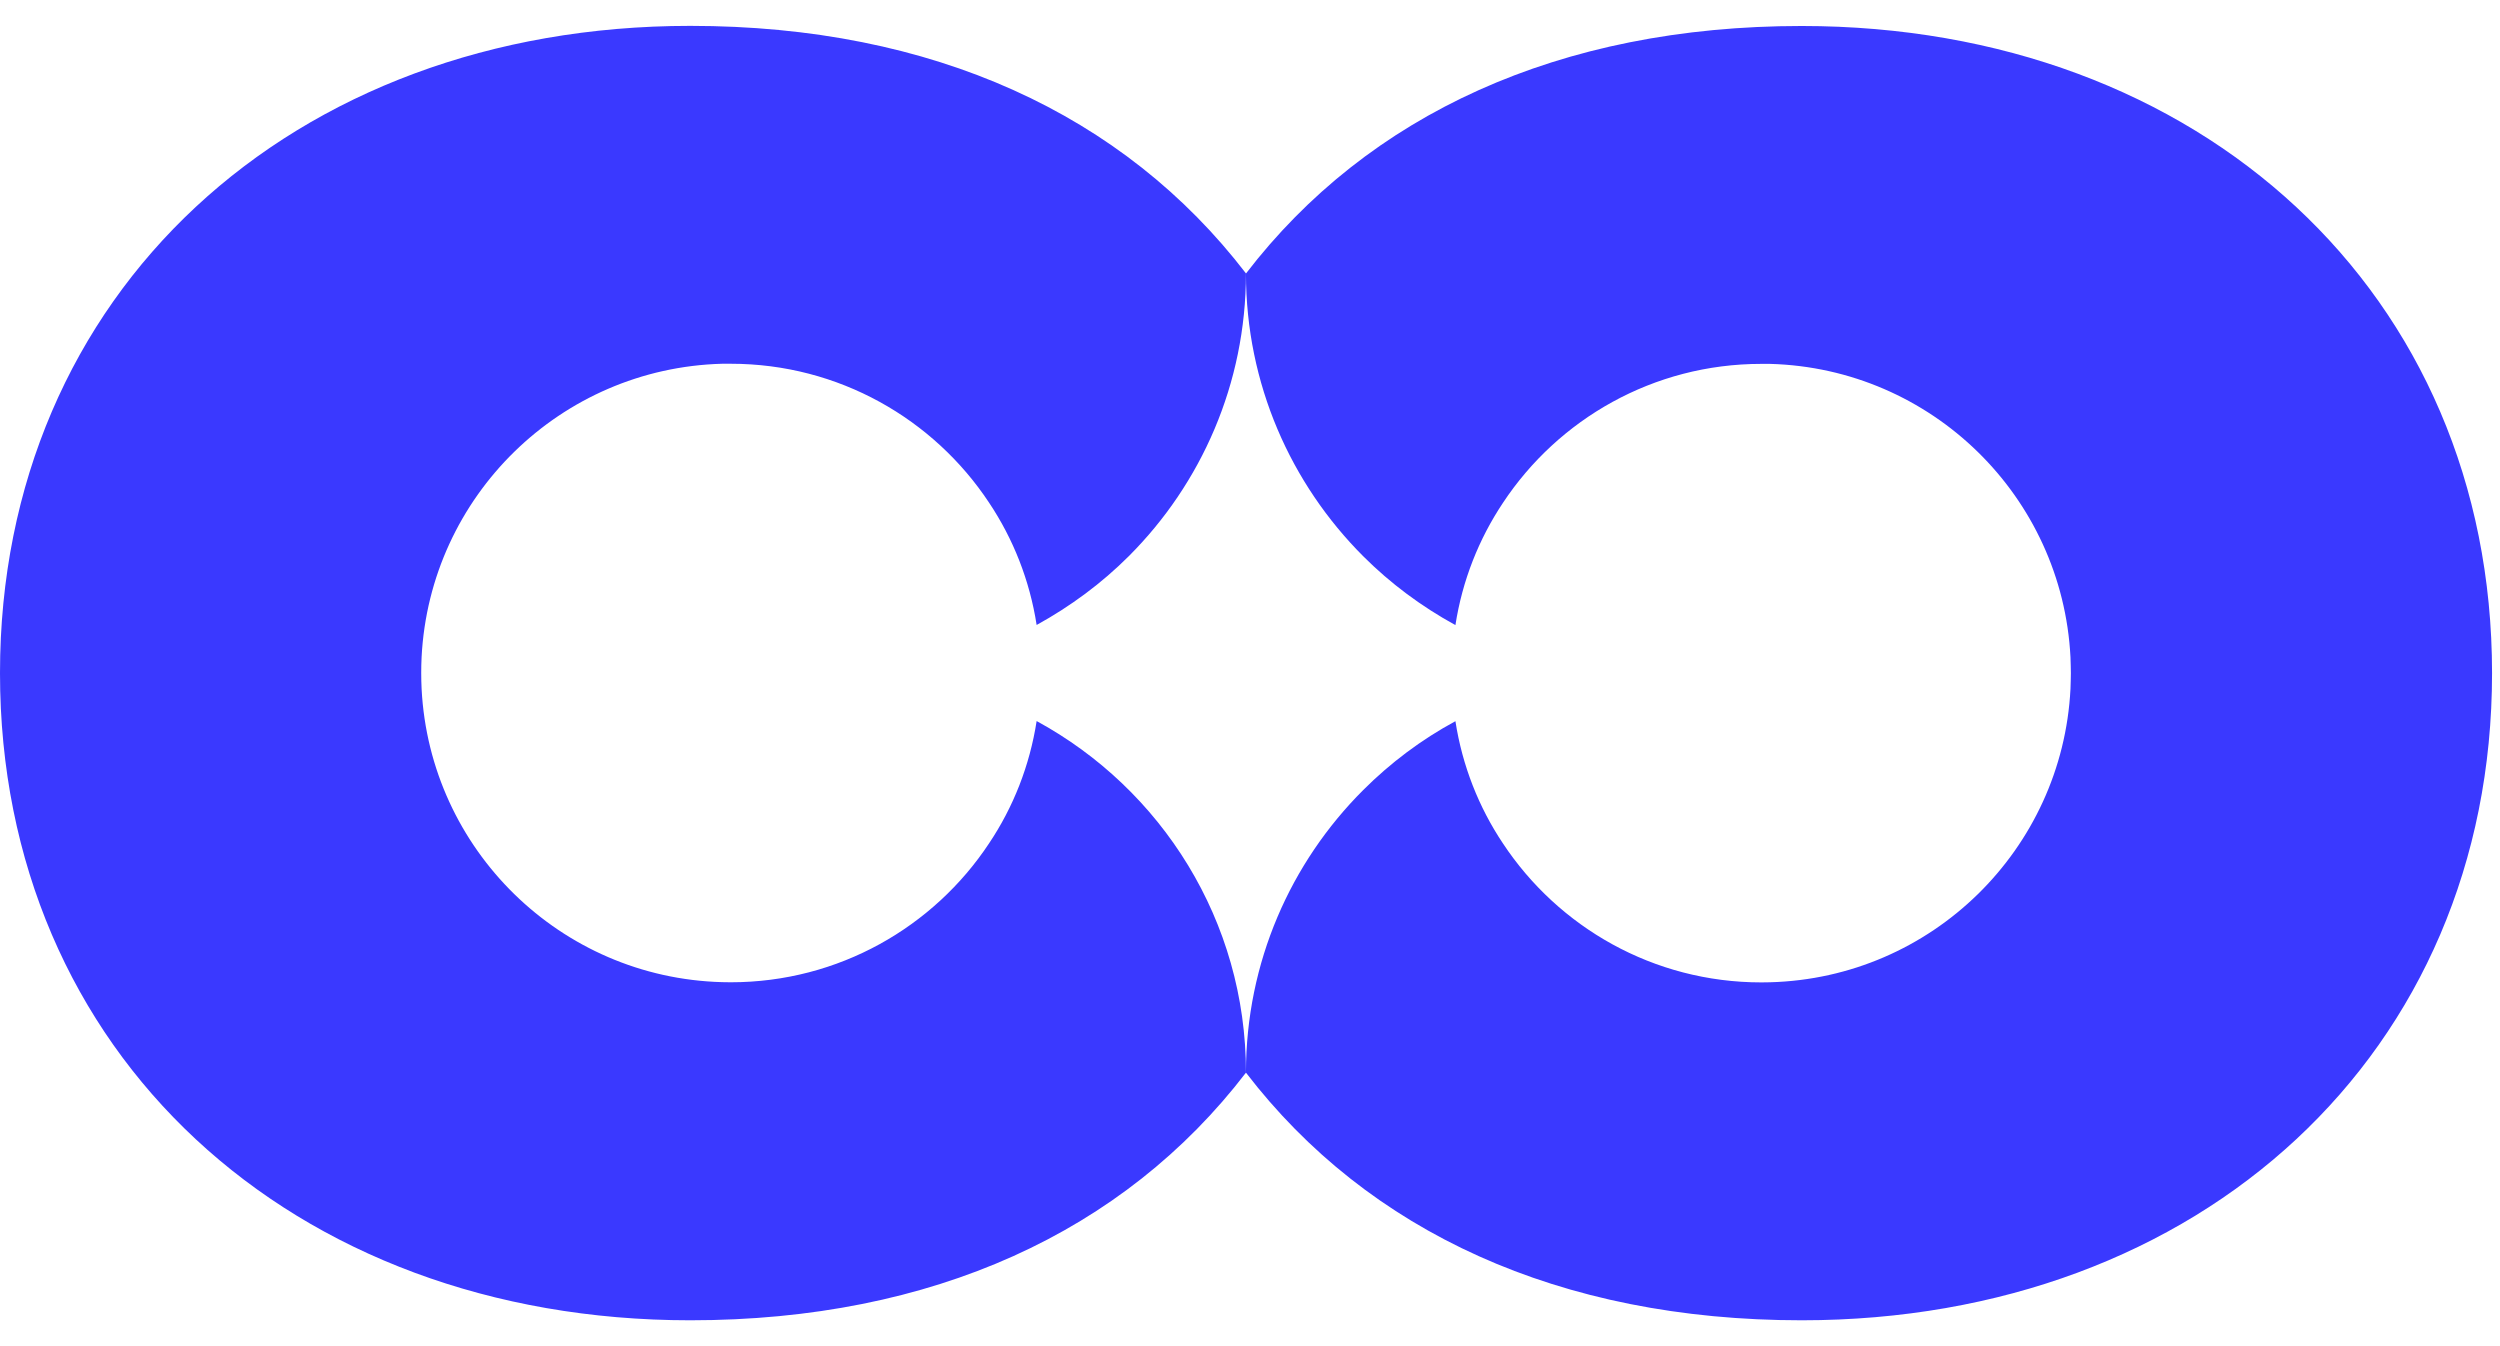
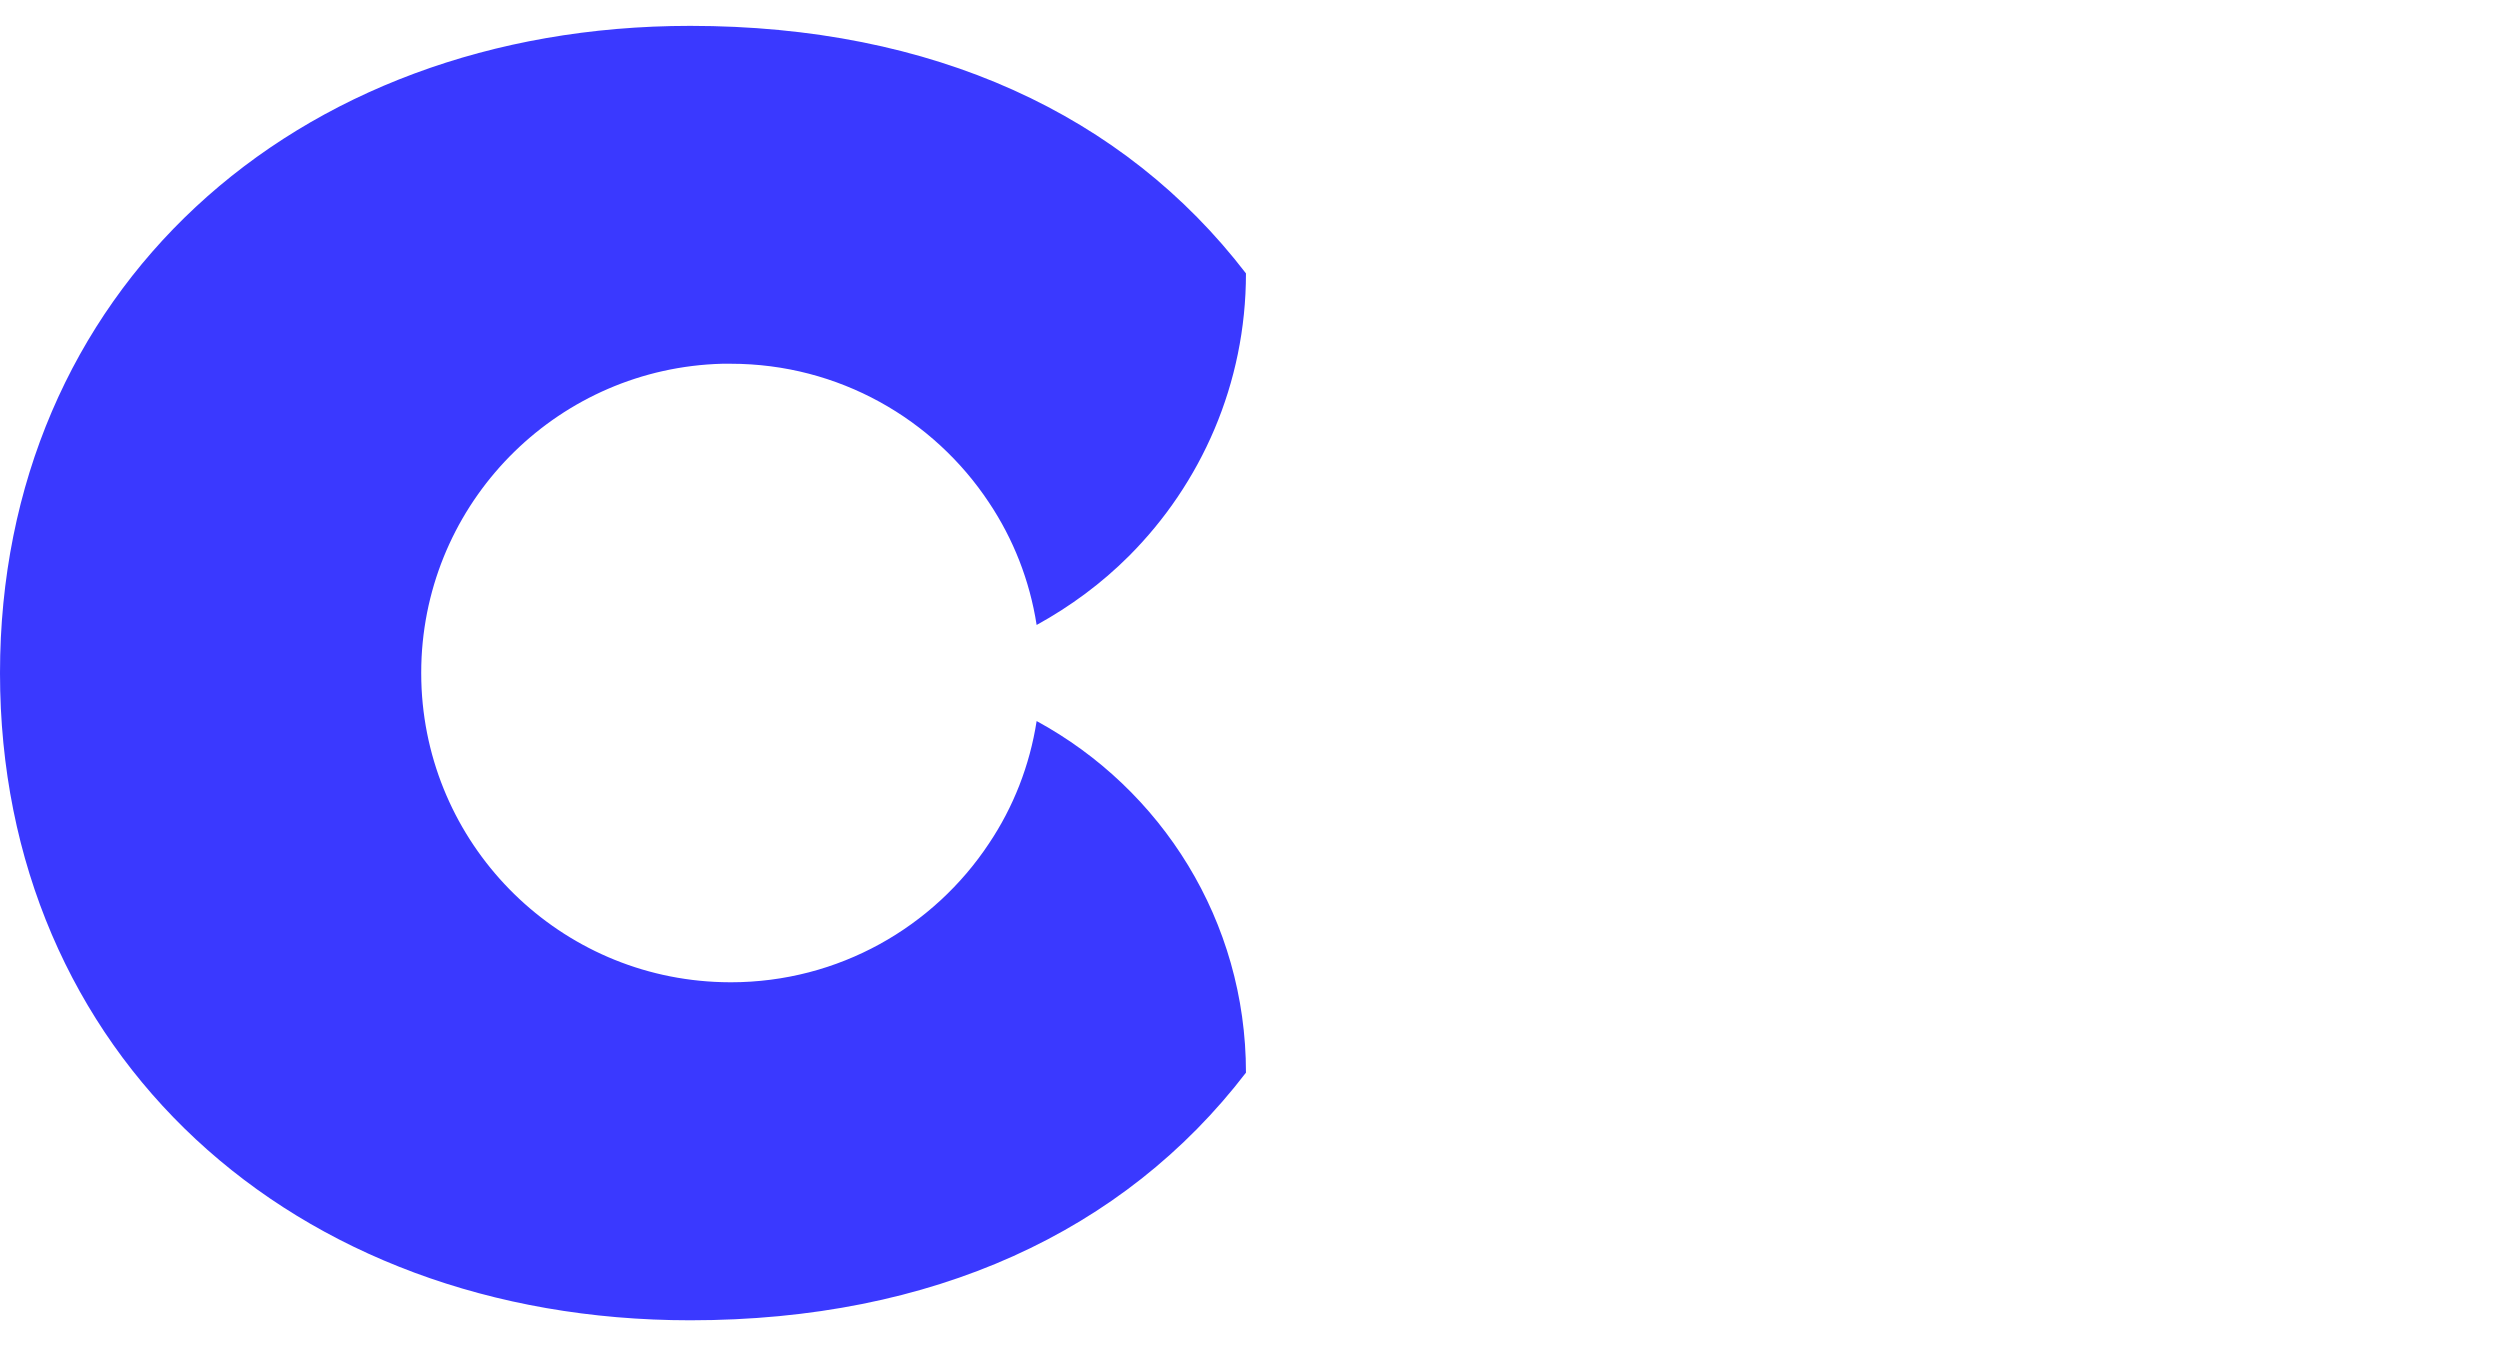
<svg xmlns="http://www.w3.org/2000/svg" width="78" height="42" viewBox="0 0 78 42" fill="none">
  <path d="M38.874 33.467C35.065 38.434 29.098 41.193 21.535 41.193C9.109 41.193 0 32.86 0 21C0 9.14 9.109 0.807 21.535 0.807C29.098 0.807 35.065 3.566 38.874 8.53C38.874 11.972 37.479 15.09 35.221 17.35C34.374 18.197 33.403 18.916 32.343 19.499C32.127 18.105 31.612 16.811 30.86 15.685C29.134 13.074 26.164 11.349 22.799 11.349C22.707 11.349 22.623 11.349 22.531 11.349C17.483 11.485 13.41 15.489 13.154 20.501C13.146 20.665 13.142 20.828 13.142 20.996C13.142 21.164 13.146 21.328 13.154 21.491C13.41 26.503 17.483 30.508 22.531 30.643C22.623 30.647 22.707 30.647 22.799 30.647C26.164 30.647 29.134 28.922 30.86 26.311C31.612 25.189 32.127 23.891 32.343 22.497C36.236 24.614 38.874 28.727 38.874 33.462V33.467Z" fill="#3A39FF" />
-   <path d="M77.752 21C77.752 32.86 68.644 41.193 56.213 41.193C48.655 41.193 42.687 38.434 38.874 33.467C38.874 30.02 40.273 26.906 42.532 24.65C43.379 23.803 44.346 23.076 45.409 22.501C45.625 23.895 46.141 25.193 46.892 26.315C48.619 28.926 51.584 30.651 54.954 30.651C55.042 30.651 55.13 30.651 55.222 30.647C60.27 30.512 64.343 26.506 64.599 21.495C64.603 21.331 64.611 21.168 64.611 21C64.611 20.832 64.603 20.669 64.599 20.505C64.343 15.493 60.27 11.489 55.222 11.353C55.13 11.353 55.042 11.353 54.954 11.353C51.584 11.353 48.619 13.078 46.892 15.689C46.141 16.815 45.625 18.109 45.409 19.503C44.346 18.92 43.379 18.201 42.532 17.354C40.273 15.094 38.874 11.976 38.874 8.534C42.687 3.57 48.655 0.811 56.213 0.811C68.644 0.811 77.752 9.145 77.752 21.004V21Z" fill="#3A39FF" />
</svg>